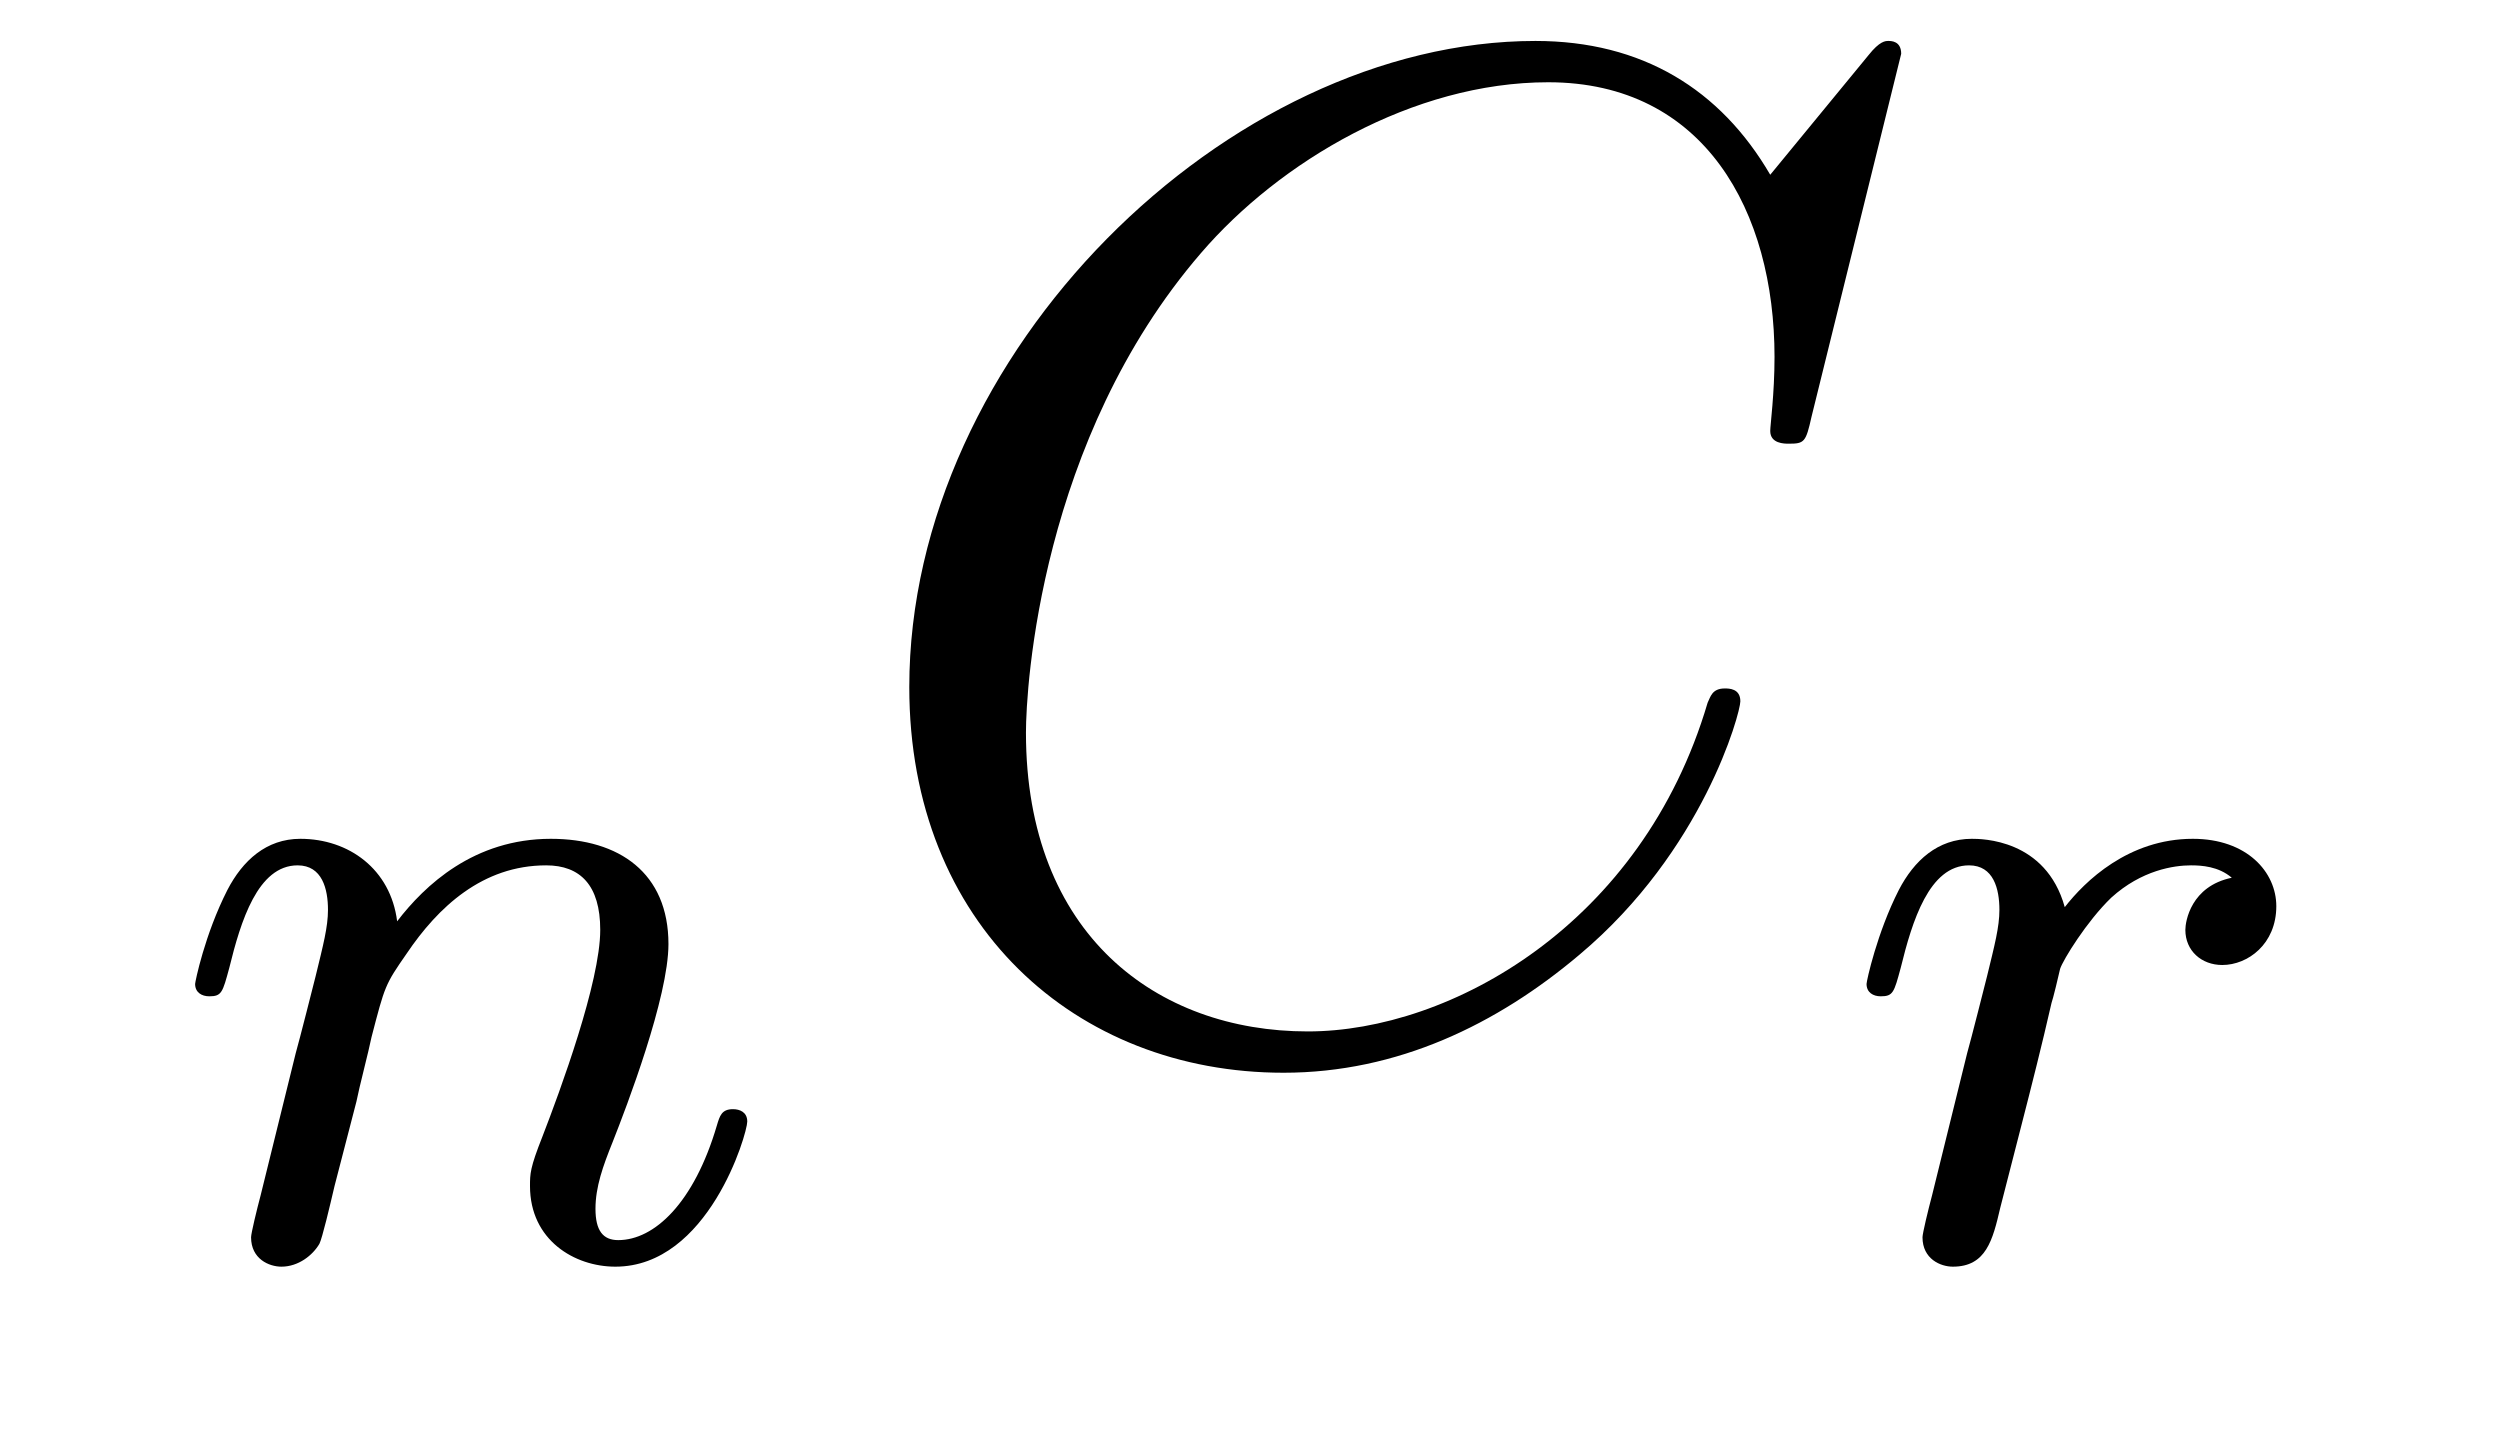
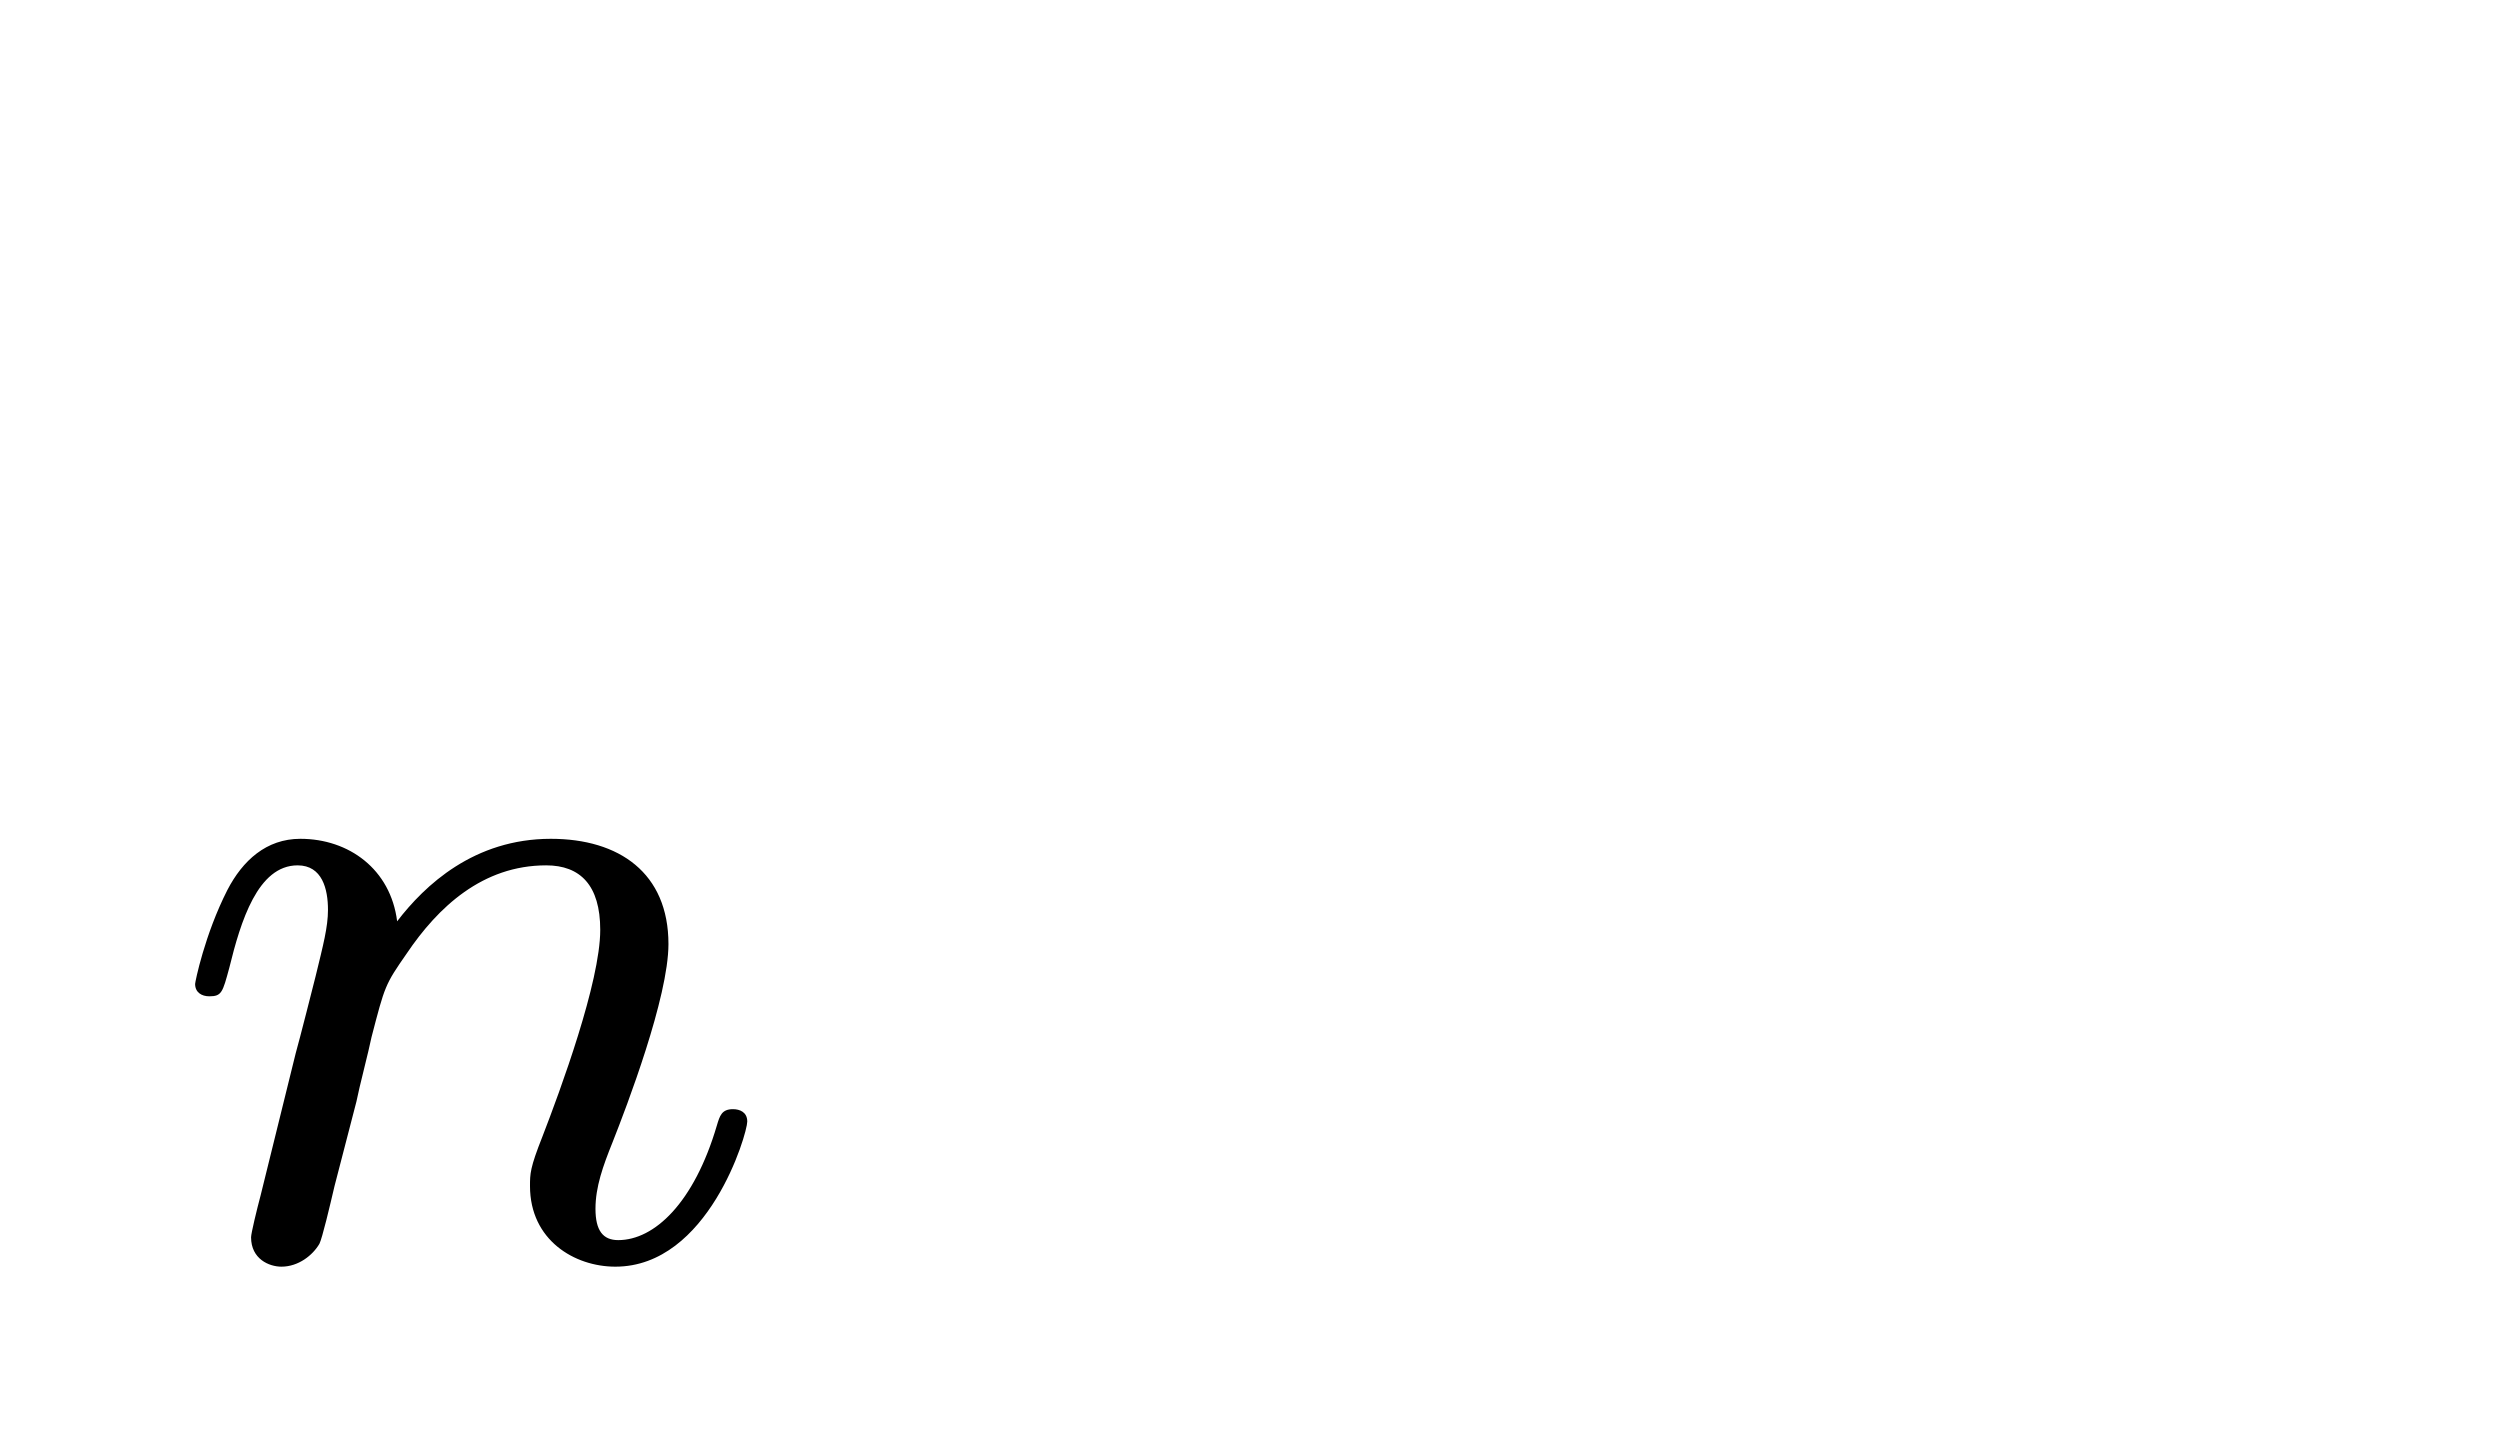
<svg xmlns="http://www.w3.org/2000/svg" version="1.1" width="21pt" height="12pt" viewBox="0 -12 21 12">
  <g id="page1">
    <g transform="matrix(1 0 0 -1 -127 651)">
      <path d="M129.994 653.747C130.017 653.866 130.097 654.169 130.121 654.289C130.233 654.719 130.233 654.727 130.416 654.99C130.679 655.38 131.053 655.731 131.588 655.731C131.874 655.731 132.042 655.564 132.042 655.189C132.042 654.751 131.707 653.842 131.556 653.452C131.452 653.189 131.452 653.141 131.452 653.037C131.452 652.583 131.826 652.36 132.169 652.36C132.95 652.36 133.277 653.476 133.277 653.579C133.277 653.659 133.213 653.683 133.157 653.683C133.062 653.683 133.046 653.627 133.022 653.547C132.83 652.894 132.496 652.583 132.193 652.583C132.065 652.583 132.002 652.663 132.002 652.846C132.002 653.03 132.065 653.205 132.145 653.404C132.265 653.707 132.615 654.623 132.615 655.07C132.615 655.667 132.201 655.954 131.627 655.954C130.982 655.954 130.568 655.564 130.336 655.261C130.281 655.699 129.93 655.954 129.523 655.954C129.237 655.954 129.038 655.771 128.91 655.524C128.719 655.149 128.639 654.751 128.639 654.735C128.639 654.663 128.695 654.631 128.758 654.631C128.862 654.631 128.87 654.663 128.926 654.87C129.022 655.261 129.165 655.731 129.5 655.731C129.707 655.731 129.755 655.532 129.755 655.357C129.755 655.213 129.715 655.062 129.651 654.799C129.635 654.735 129.516 654.265 129.484 654.153L129.189 652.958C129.157 652.838 129.109 652.639 129.109 652.607C129.109 652.424 129.261 652.36 129.364 652.36C129.507 652.36 129.627 652.456 129.683 652.552C129.707 652.599 129.771 652.87 129.81 653.037L129.994 653.747Z" />
-       <path d="M142.97 662.548C142.97 662.656 142.886 662.656 142.862 662.656C142.838 662.656 142.79 662.656 142.695 662.536L141.87 661.532C141.452 662.249 140.794 662.656 139.898 662.656C137.315 662.656 134.638 660.038 134.638 657.228C134.638 655.232 136.036 653.989 137.782 653.989C138.738 653.989 139.575 654.395 140.268 654.981C141.308 655.854 141.619 657.013 141.619 657.109C141.619 657.217 141.523 657.217 141.488 657.217C141.38 657.217 141.368 657.145 141.344 657.097C140.794 655.232 139.18 654.336 137.985 654.336C136.718 654.336 135.618 655.148 135.618 656.846C135.618 657.228 135.738 659.308 137.088 660.874C137.746 661.64 138.869 662.309 140.005 662.309C141.32 662.309 141.906 661.221 141.906 660.002C141.906 659.691 141.87 659.428 141.87 659.38C141.87 659.273 141.989 659.273 142.025 659.273C142.157 659.273 142.169 659.285 142.217 659.5L142.97 662.548Z" />
-       <path d="M143.978 653.54C144.066 653.882 144.153 654.225 144.233 654.576C144.241 654.592 144.297 654.822 144.305 654.862C144.328 654.934 144.528 655.261 144.735 655.46C144.99 655.691 145.261 655.731 145.404 655.731C145.492 655.731 145.635 655.723 145.747 655.627C145.404 655.556 145.357 655.261 145.357 655.189C145.357 655.014 145.492 654.894 145.667 654.894C145.882 654.894 146.121 655.07 146.121 655.388C146.121 655.675 145.874 655.954 145.42 655.954C144.878 655.954 144.512 655.596 144.344 655.38C144.185 655.954 143.643 655.954 143.563 655.954C143.277 655.954 143.078 655.771 142.95 655.524C142.767 655.165 142.679 654.759 142.679 654.735C142.679 654.663 142.735 654.631 142.798 654.631C142.902 654.631 142.91 654.663 142.966 654.87C143.062 655.261 143.205 655.731 143.54 655.731C143.747 655.731 143.795 655.532 143.795 655.357C143.795 655.213 143.755 655.062 143.691 654.799C143.675 654.735 143.556 654.265 143.524 654.153L143.229 652.958C143.197 652.838 143.149 652.639 143.149 652.607C143.149 652.424 143.301 652.36 143.404 652.36C143.683 652.36 143.739 652.583 143.802 652.854L143.978 653.54Z" />
    </g>
  </g>
</svg>